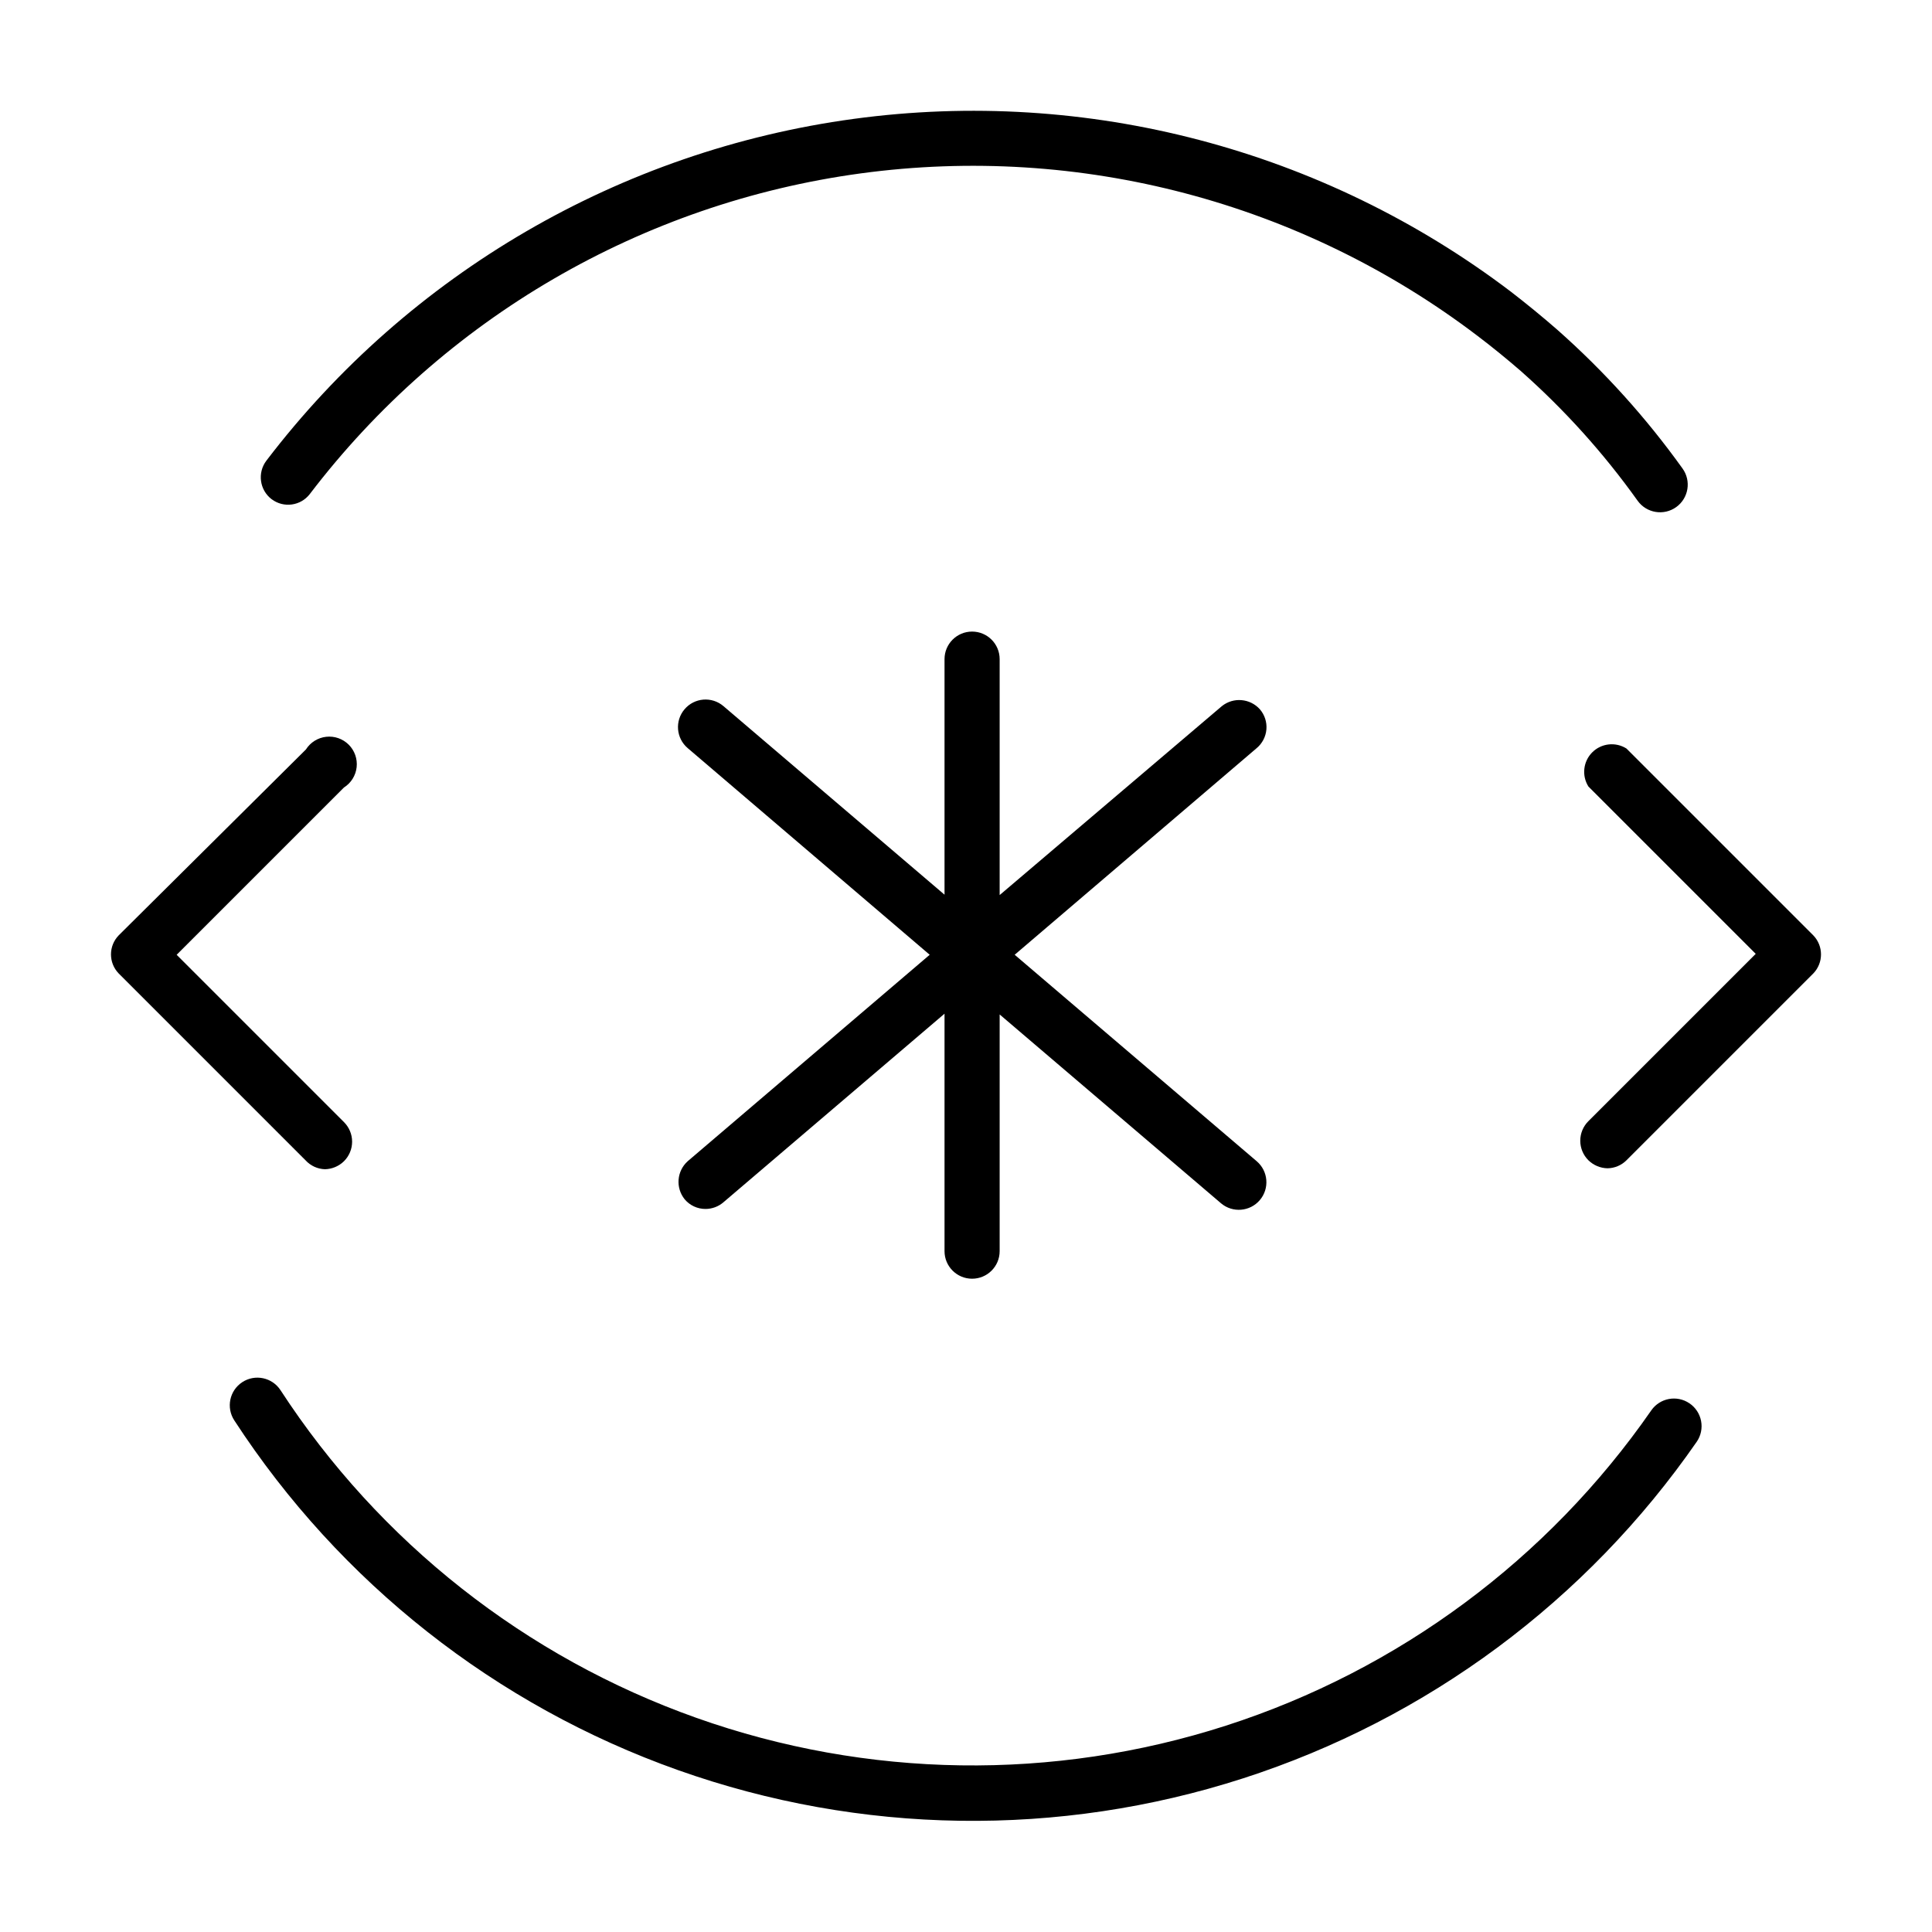
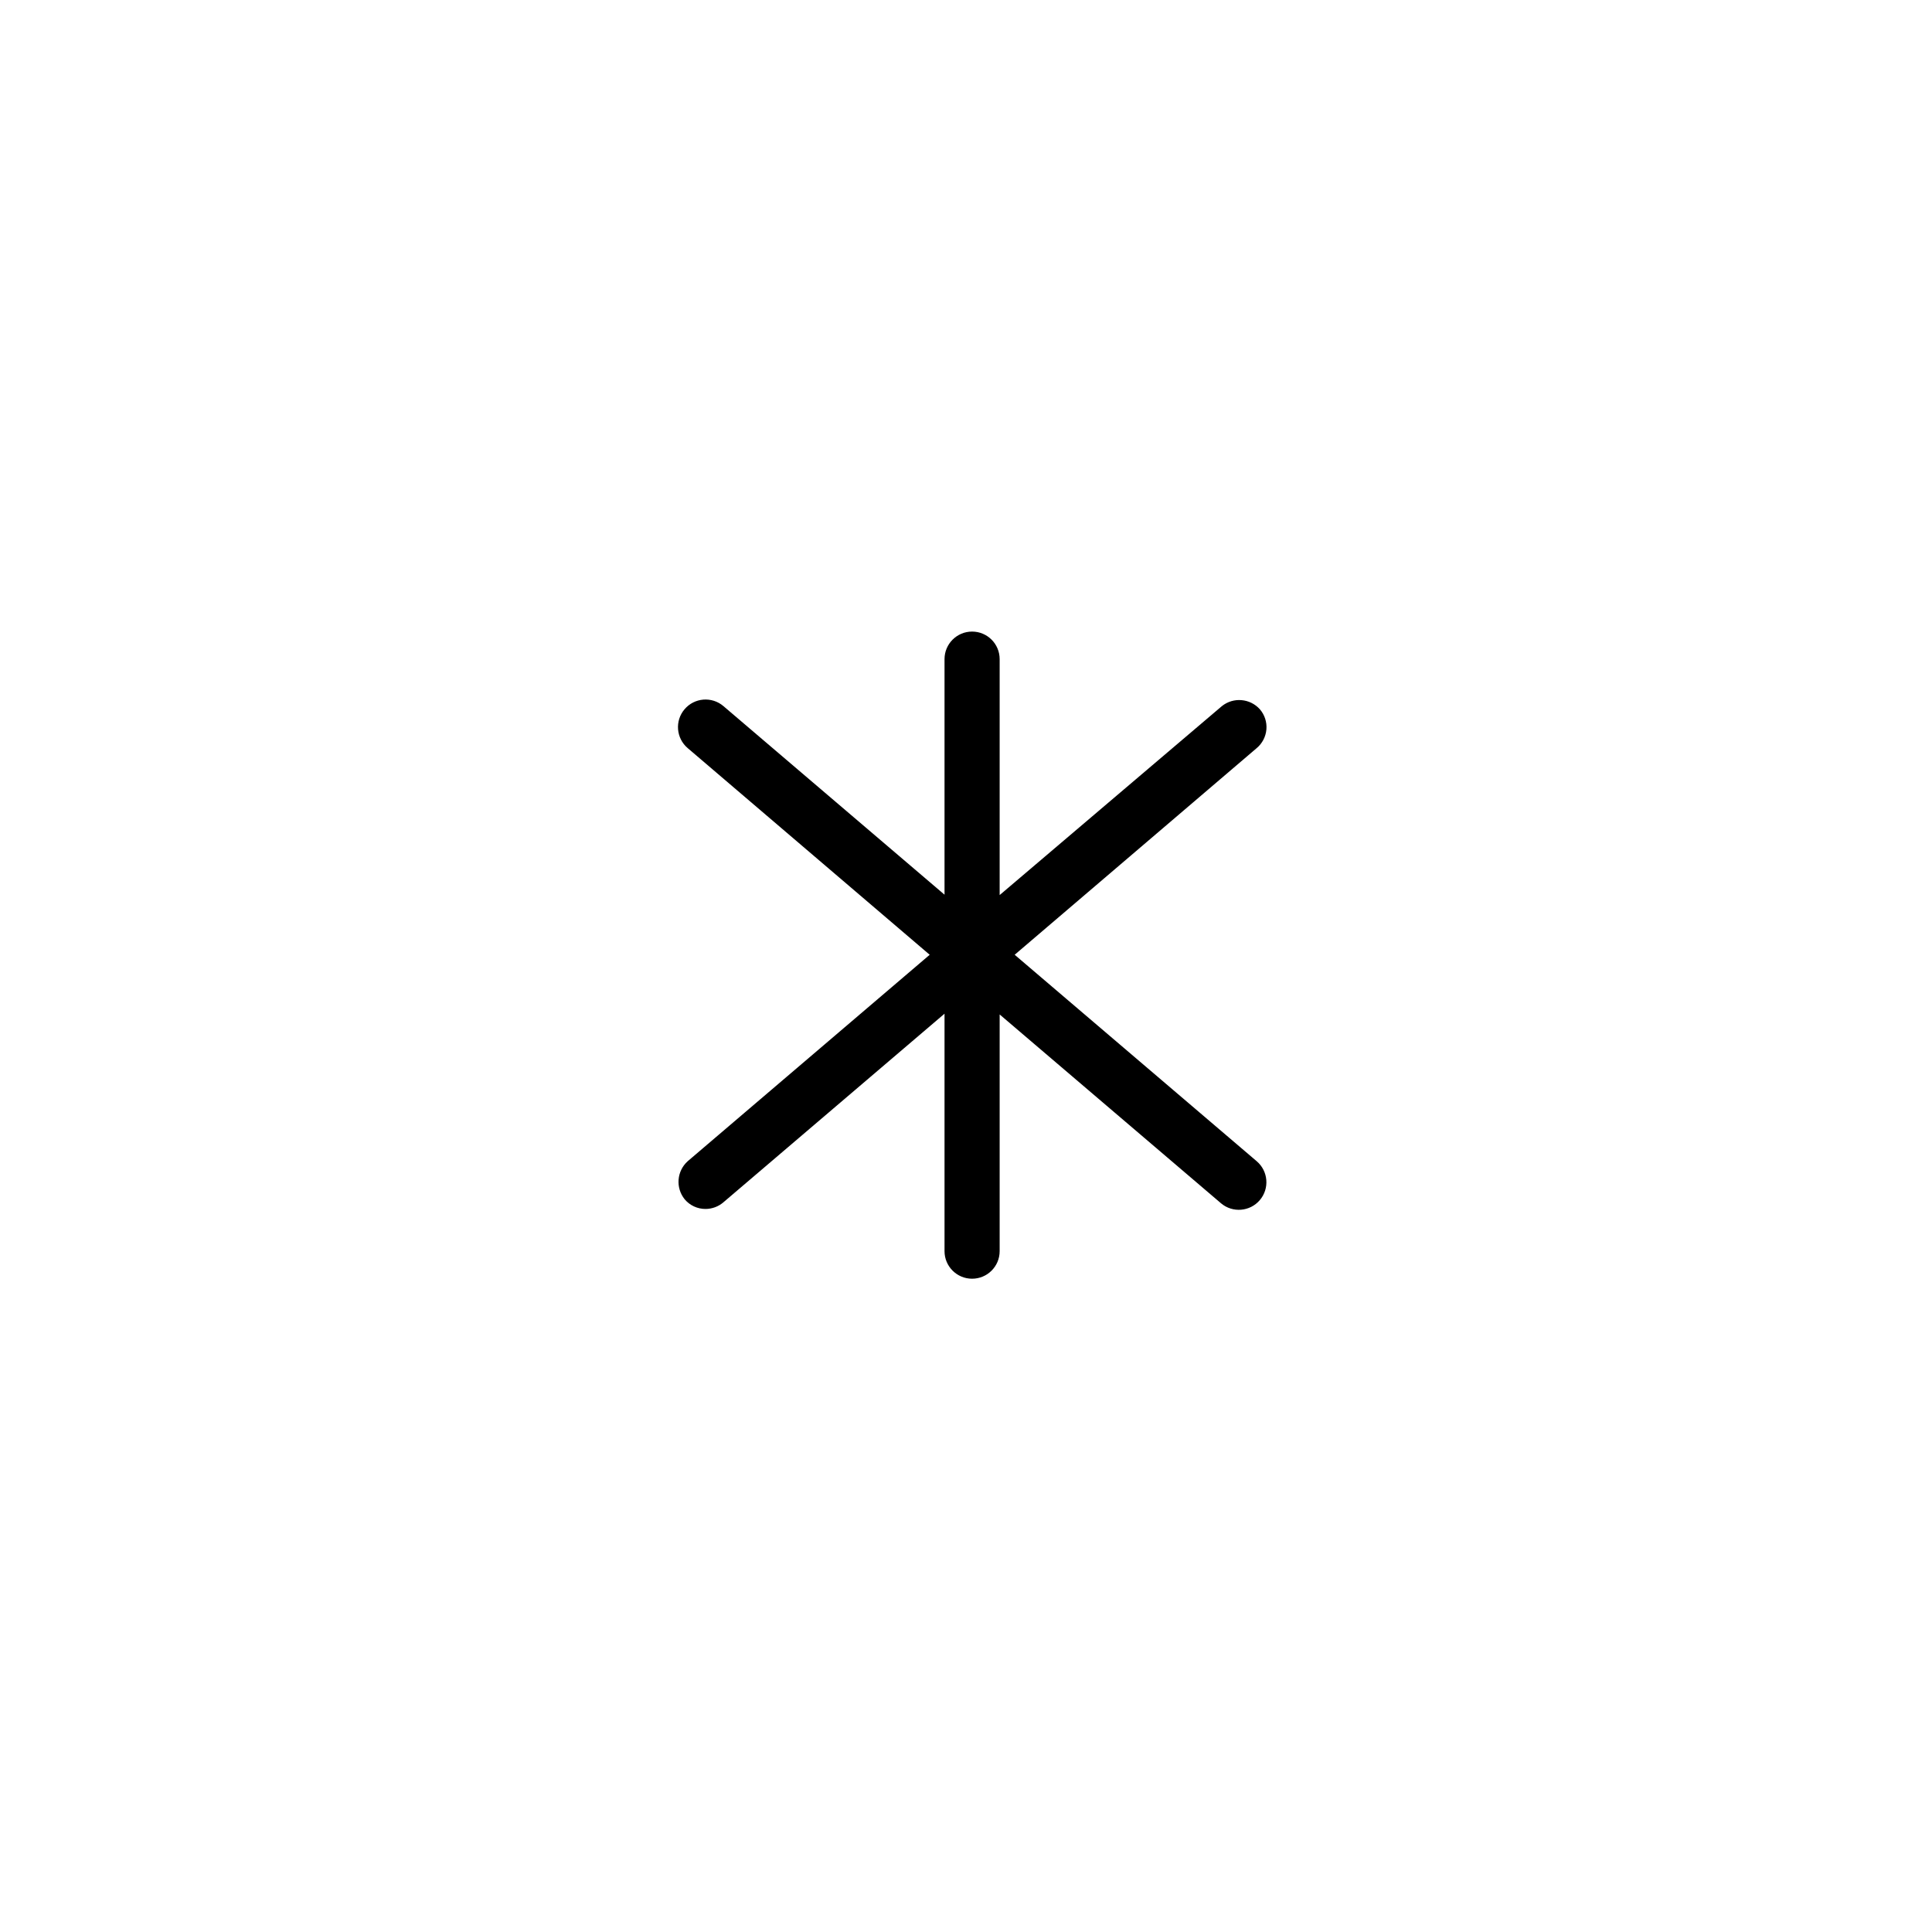
<svg xmlns="http://www.w3.org/2000/svg" fill="#000000" width="800px" height="800px" version="1.1" viewBox="144 144 512 512">
  <g>
-     <path d="m216.01 276.31c3.168 2.371 7.648 1.766 10.074-1.359 35.496-46.562 88.02-77.137 146.04-85.004 58.02-7.871 116.79 7.609 163.4 43.035 3.93 2.973 7.809 6.144 11.539 9.371h-0.004c11.578 10.25 21.957 21.777 30.938 34.359 2.363 3.285 6.941 4.027 10.227 1.664 3.281-2.363 4.027-6.945 1.66-10.227-9.652-13.465-20.789-25.805-33.199-36.777-3.981-3.477-8.113-6.852-12.293-10.078-49.699-37.719-112.33-54.184-174.16-45.789-61.824 8.398-117.8 40.973-155.64 90.578-2.434 3.215-1.801 7.793 1.41 10.227z" />
-     <path d="m591.7 515.88c-3.305-2.234-7.789-1.402-10.078 1.863-27.391 39.477-67.004 68.844-112.74 83.574-45.734 14.73-95.043 14.008-140.32-2.062-45.281-16.066-84.016-46.586-110.23-86.852-2.211-3.379-6.746-4.328-10.125-2.117-3.383 2.215-4.328 6.746-2.117 10.129 27.961 42.969 69.289 75.543 117.61 92.688 48.312 17.148 100.93 17.914 149.72 2.18 48.793-15.73 91.051-47.086 120.25-89.227 1.094-1.605 1.504-3.586 1.133-5.496-0.367-1.91-1.484-3.594-3.098-4.68z" />
    <path d="m477.89 331.98c-2.598-2.914-7.023-3.293-10.074-0.855l-58.898 50.078v-62.523c0-4.035-3.269-7.305-7.305-7.305s-7.305 3.269-7.305 7.305v62.422l-58.594-49.977c-3.074-2.617-7.688-2.246-10.301 0.832-2.617 3.074-2.242 7.684 0.832 10.301l64.133 54.766-64.133 54.711c-2.902 2.613-3.254 7.035-0.809 10.078 1.371 1.641 3.406 2.582 5.543 2.57 1.738-0.004 3.418-0.629 4.734-1.766l58.594-49.977v62.926c0 4.035 3.269 7.305 7.305 7.305s7.305-3.269 7.305-7.305v-62.727l58.645 50.027v0.004c3.074 2.613 7.688 2.242 10.305-0.832 2.613-3.074 2.242-7.688-0.832-10.305l-64.137-54.711 64.137-54.766c1.484-1.242 2.41-3.031 2.574-4.961 0.16-1.93-0.457-3.844-1.719-5.316z" />
-     <path d="m624.55 391.89-49.523-49.523c-2.887-1.82-6.652-1.402-9.066 1.012-2.41 2.414-2.832 6.176-1.012 9.062l44.336 44.336-44.336 44.336c-1.383 1.371-2.164 3.238-2.164 5.188s0.781 3.82 2.164 5.191c1.352 1.316 3.152 2.074 5.039 2.117 1.891-0.023 3.699-0.781 5.039-2.117l49.523-49.523c2.711-2.812 2.711-7.266 0-10.078z" />
-     <path d="m230.11 453.86c1.887-0.043 3.688-0.797 5.039-2.117 1.383-1.371 2.164-3.238 2.164-5.188s-0.781-3.816-2.164-5.191l-44.336-44.336 44.336-44.336v0.004c1.879-1.184 3.117-3.16 3.363-5.367s-0.523-4.406-2.094-5.977c-1.57-1.57-3.773-2.344-5.981-2.094-2.207 0.246-4.18 1.48-5.367 3.359l-49.625 49.273c-2.711 2.812-2.711 7.266 0 10.078l49.523 49.523h0.004c1.32 1.453 3.176 2.305 5.137 2.367z" />
  </g>
</svg>